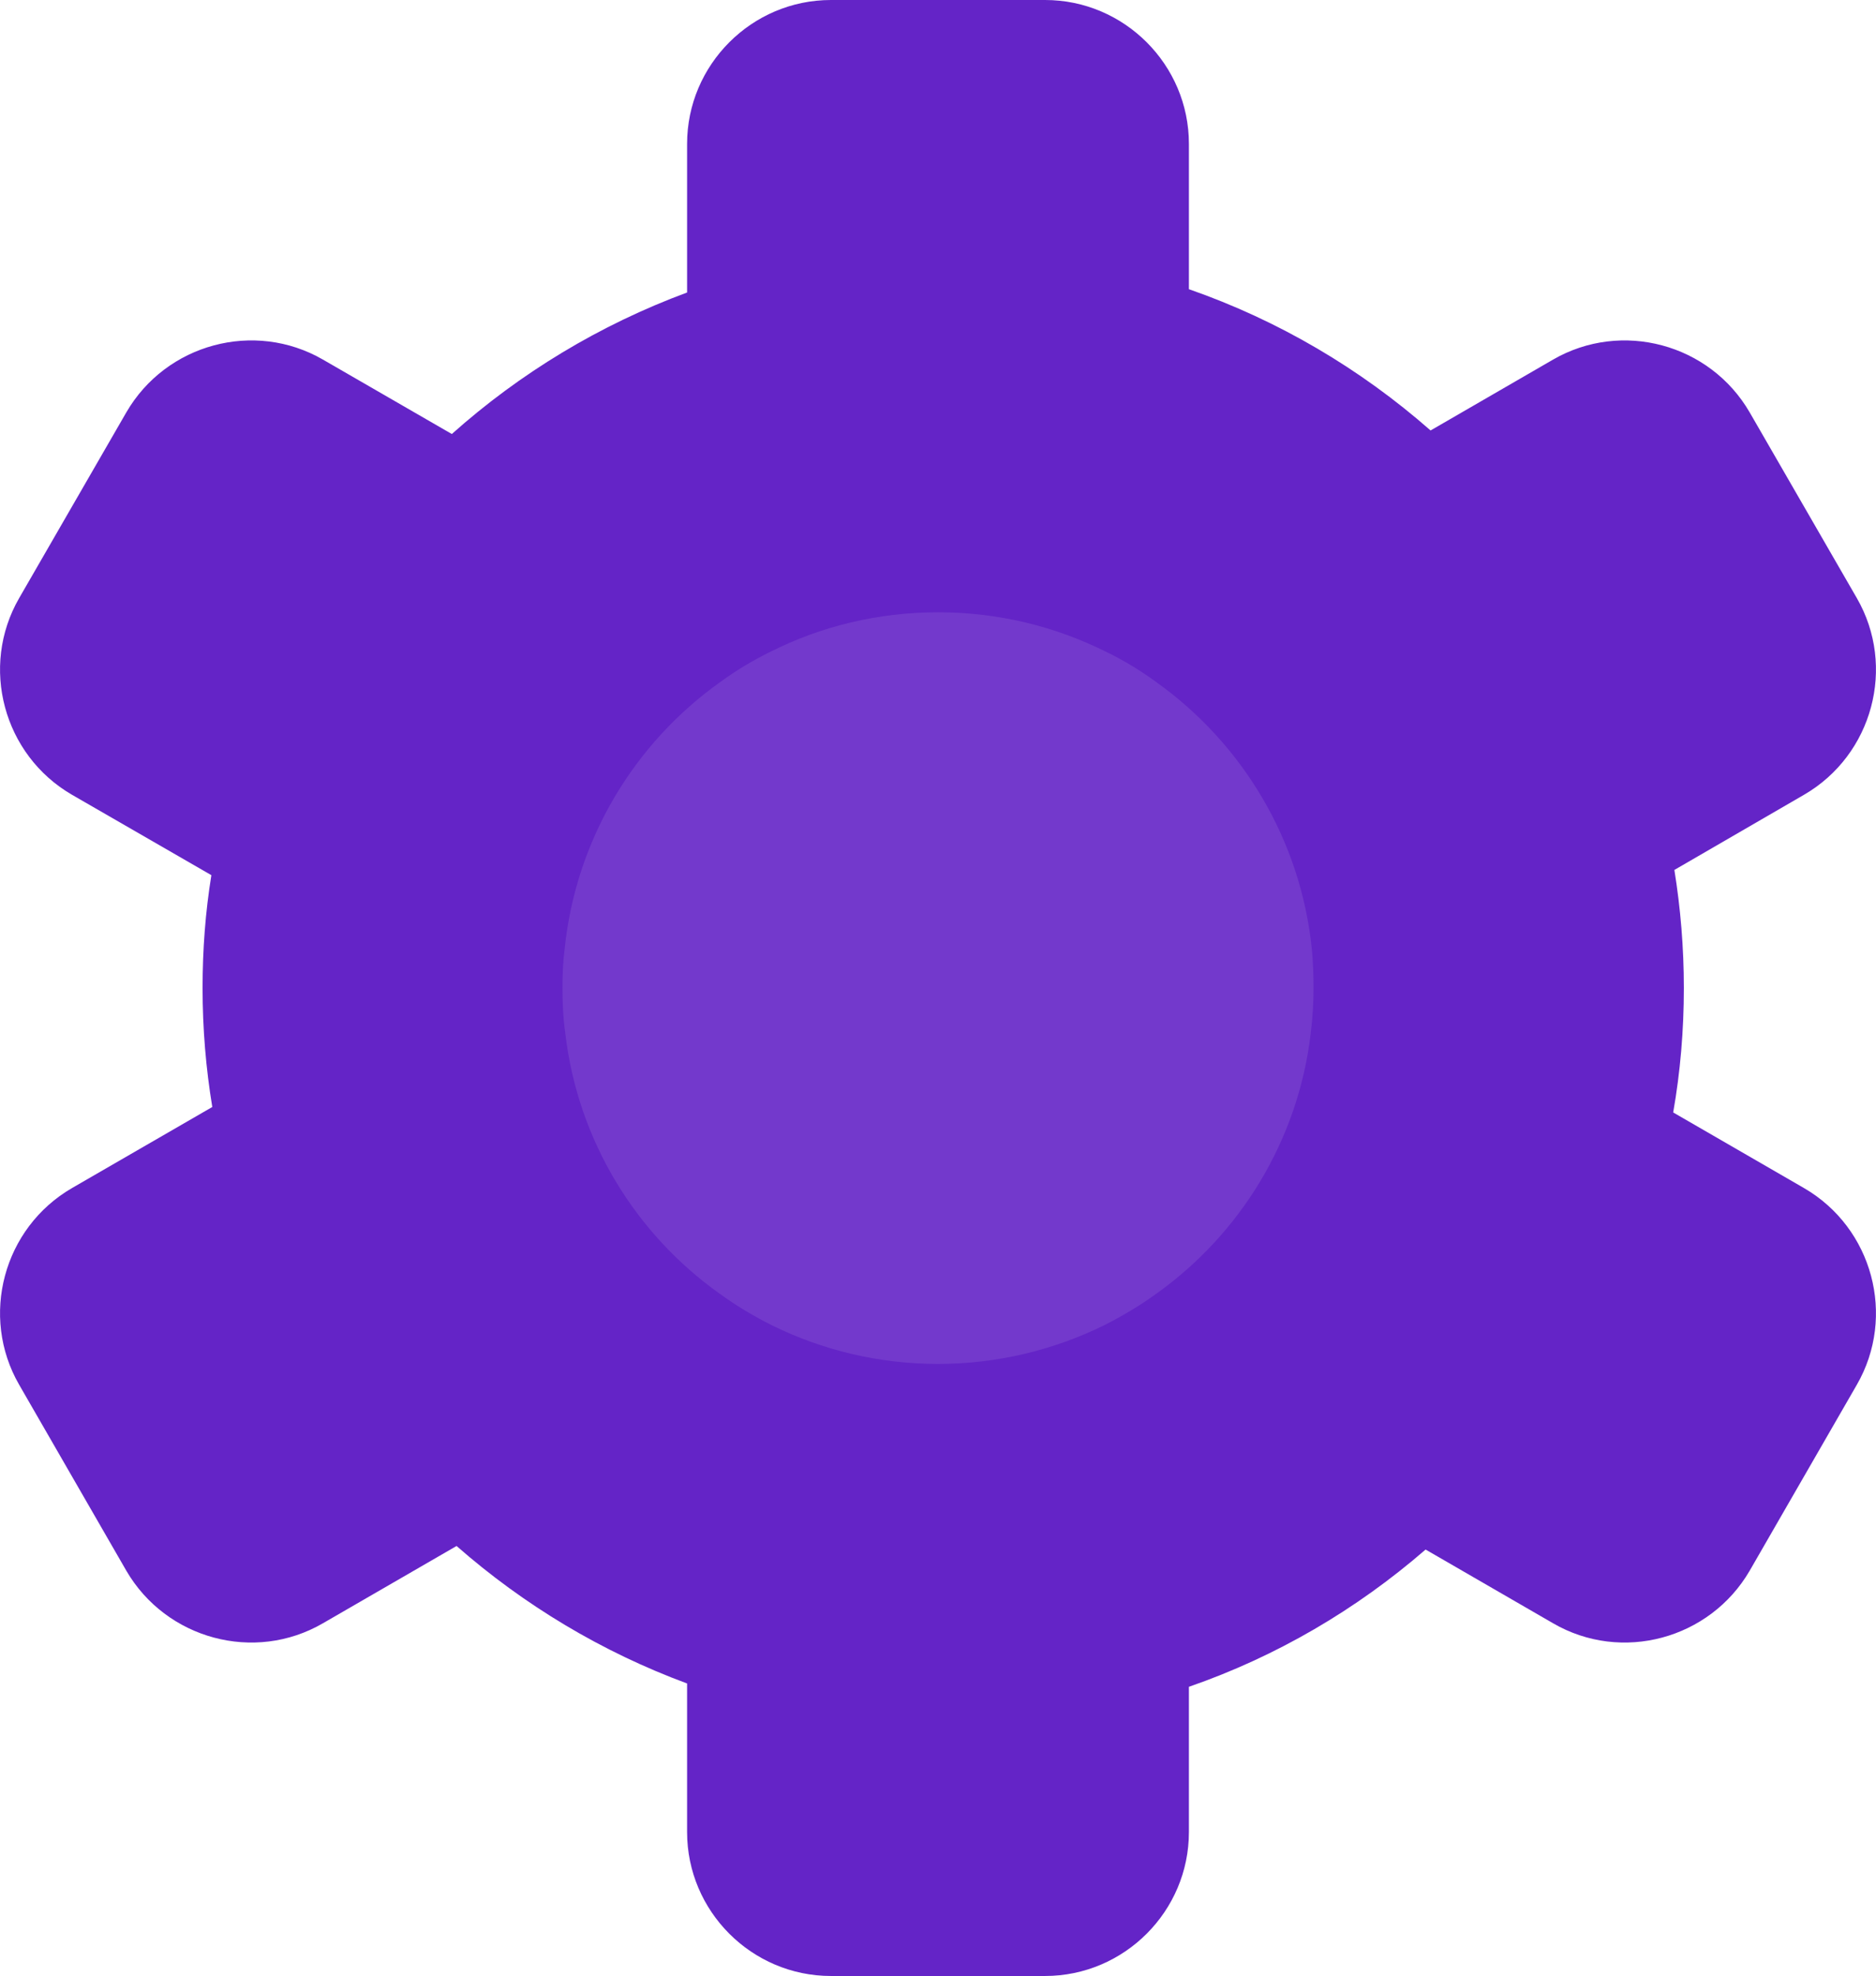
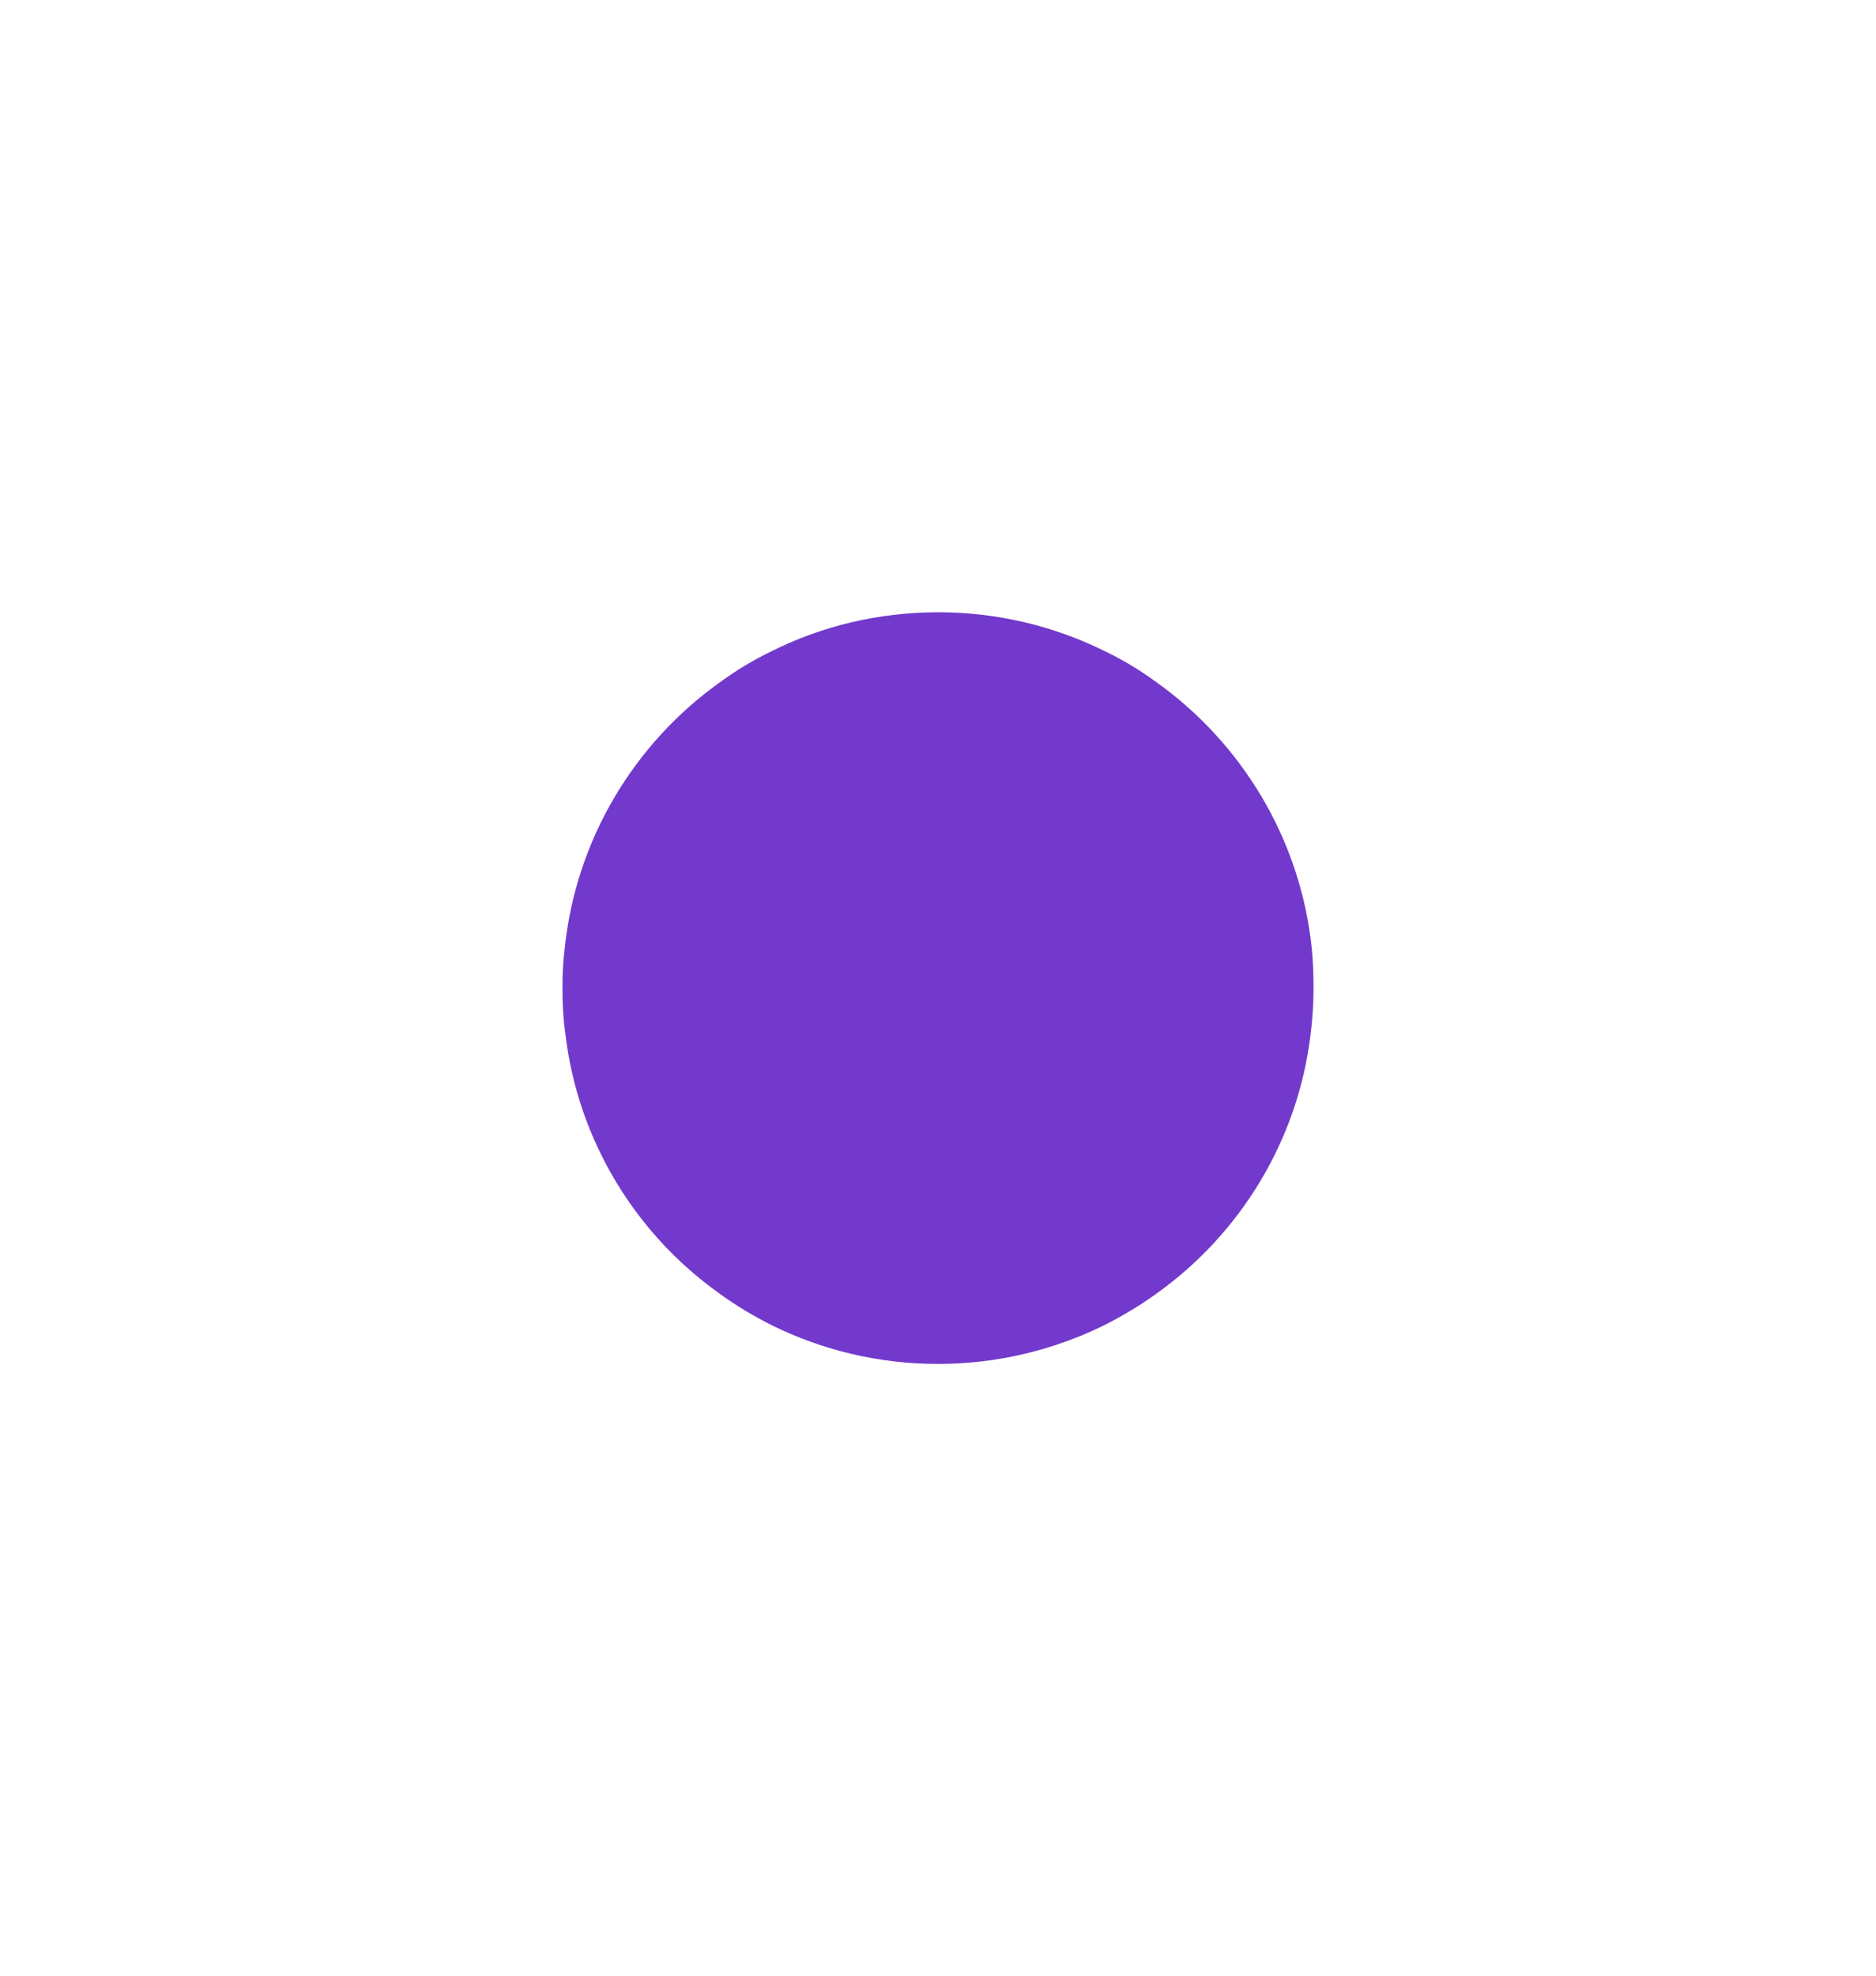
<svg xmlns="http://www.w3.org/2000/svg" version="1.1" x="0px" y="0px" width="79.18px" height="83.36px" viewBox="0 0 79.18 83.36">
  <g>
-     <path fill="#6424C7" d="M78.37,58.42l-4.52,7.84c-1.68,2.89-5.41,3.9-8.3,2.22l-5.38-3.11c-2.92,2.53-6.29,4.51-9.99,5.79v6.13c0,3.34-2.73,6.07-6.07,6.07h-9.04c-3.34,0-6.07-2.73-6.07-6.07v-6.27c-3.6-1.33-6.89-3.31-9.73-5.8l-5.64,3.26c-2.89,1.68-6.62,0.67-8.3-2.22l-4.52-7.84c-1.67-2.89-0.67-6.62,2.23-8.3l5.92-3.42c-0.27-1.63-0.41-3.31-0.41-5.02c0-1.62,0.12-3.21,0.37-4.75v-0.01l-5.88-3.39c-2.9-1.68-3.9-5.41-2.23-8.3l4.52-7.83c1.68-2.9,5.41-3.9,8.3-2.23l5.44,3.14c2.88-2.57,6.25-4.61,9.93-5.97V6.07C29,2.73,31.73,0,35.07,0h9.04c3.34,0,6.07,2.73,6.07,6.07v6.13c3.79,1.32,7.24,3.36,10.2,5.96l5.17-2.99c2.89-1.67,6.62-0.67,8.3,2.23l4.52,7.83c1.67,2.89,0.67,6.62-2.23,8.3l-5.47,3.17c0.26,1.61,0.4,3.28,0.4,4.98c0,1.79-0.15,3.55-0.45,5.25l5.52,3.19C79.04,51.8,80.04,55.53,78.37,58.42z" />
    <path fill="#7339CC" d="M55.44,41.68c0,0.64-0.04,1.29-0.12,1.92c-0.53,4.52-2.99,8.47-6.52,10.98c-0.7,0.51-1.45,0.95-2.22,1.34c-2.11,1.03-4.48,1.62-6.99,1.62c-2.5,0-4.87-0.58-6.99-1.62c-0.78-0.39-1.52-0.83-2.22-1.34c-3.54-2.51-5.99-6.46-6.52-10.98c-0.09-0.63-0.12-1.28-0.12-1.92c0-0.55,0.02-1.09,0.09-1.63c0.47-4.64,2.95-8.7,6.56-11.27c0.67-0.49,1.38-0.92,2.14-1.29c2.13-1.07,4.53-1.66,7.07-1.66c2.54,0,4.94,0.6,7.07,1.66c0.75,0.36,1.47,0.8,2.14,1.29c3.61,2.58,6.09,6.63,6.56,11.27C55.42,40.59,55.44,41.13,55.44,41.68z" />
  </g>
</svg>